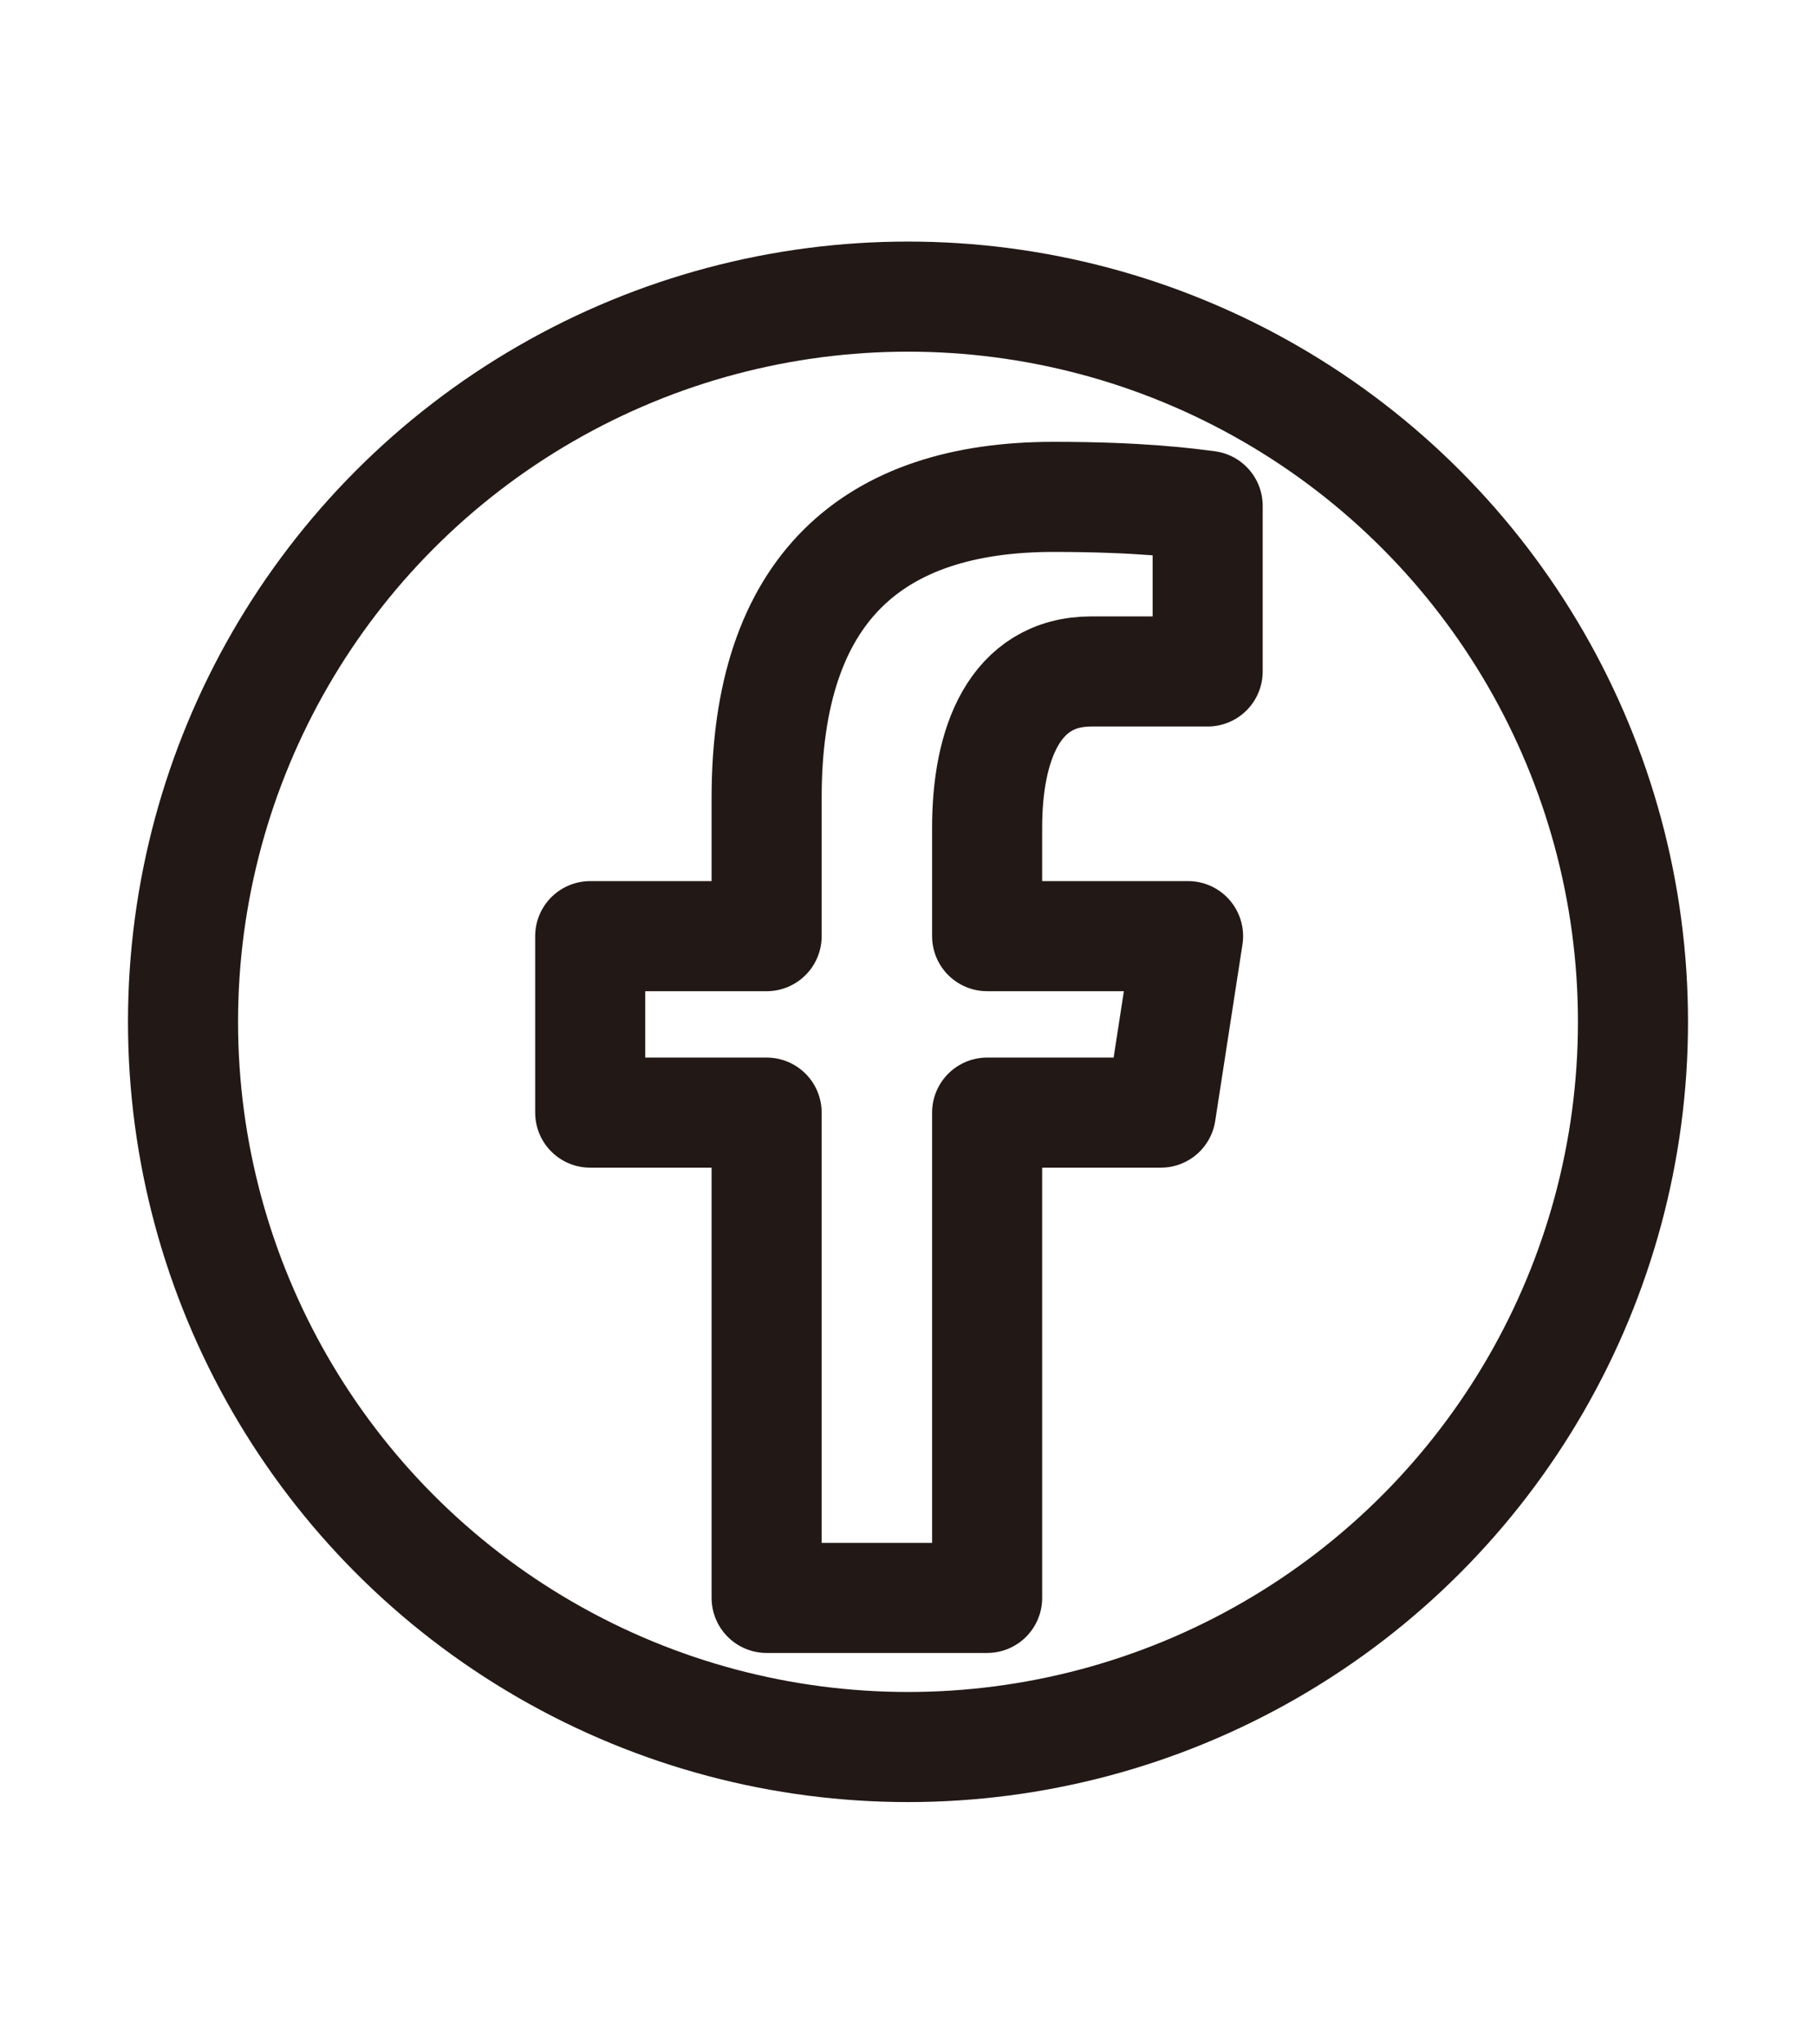
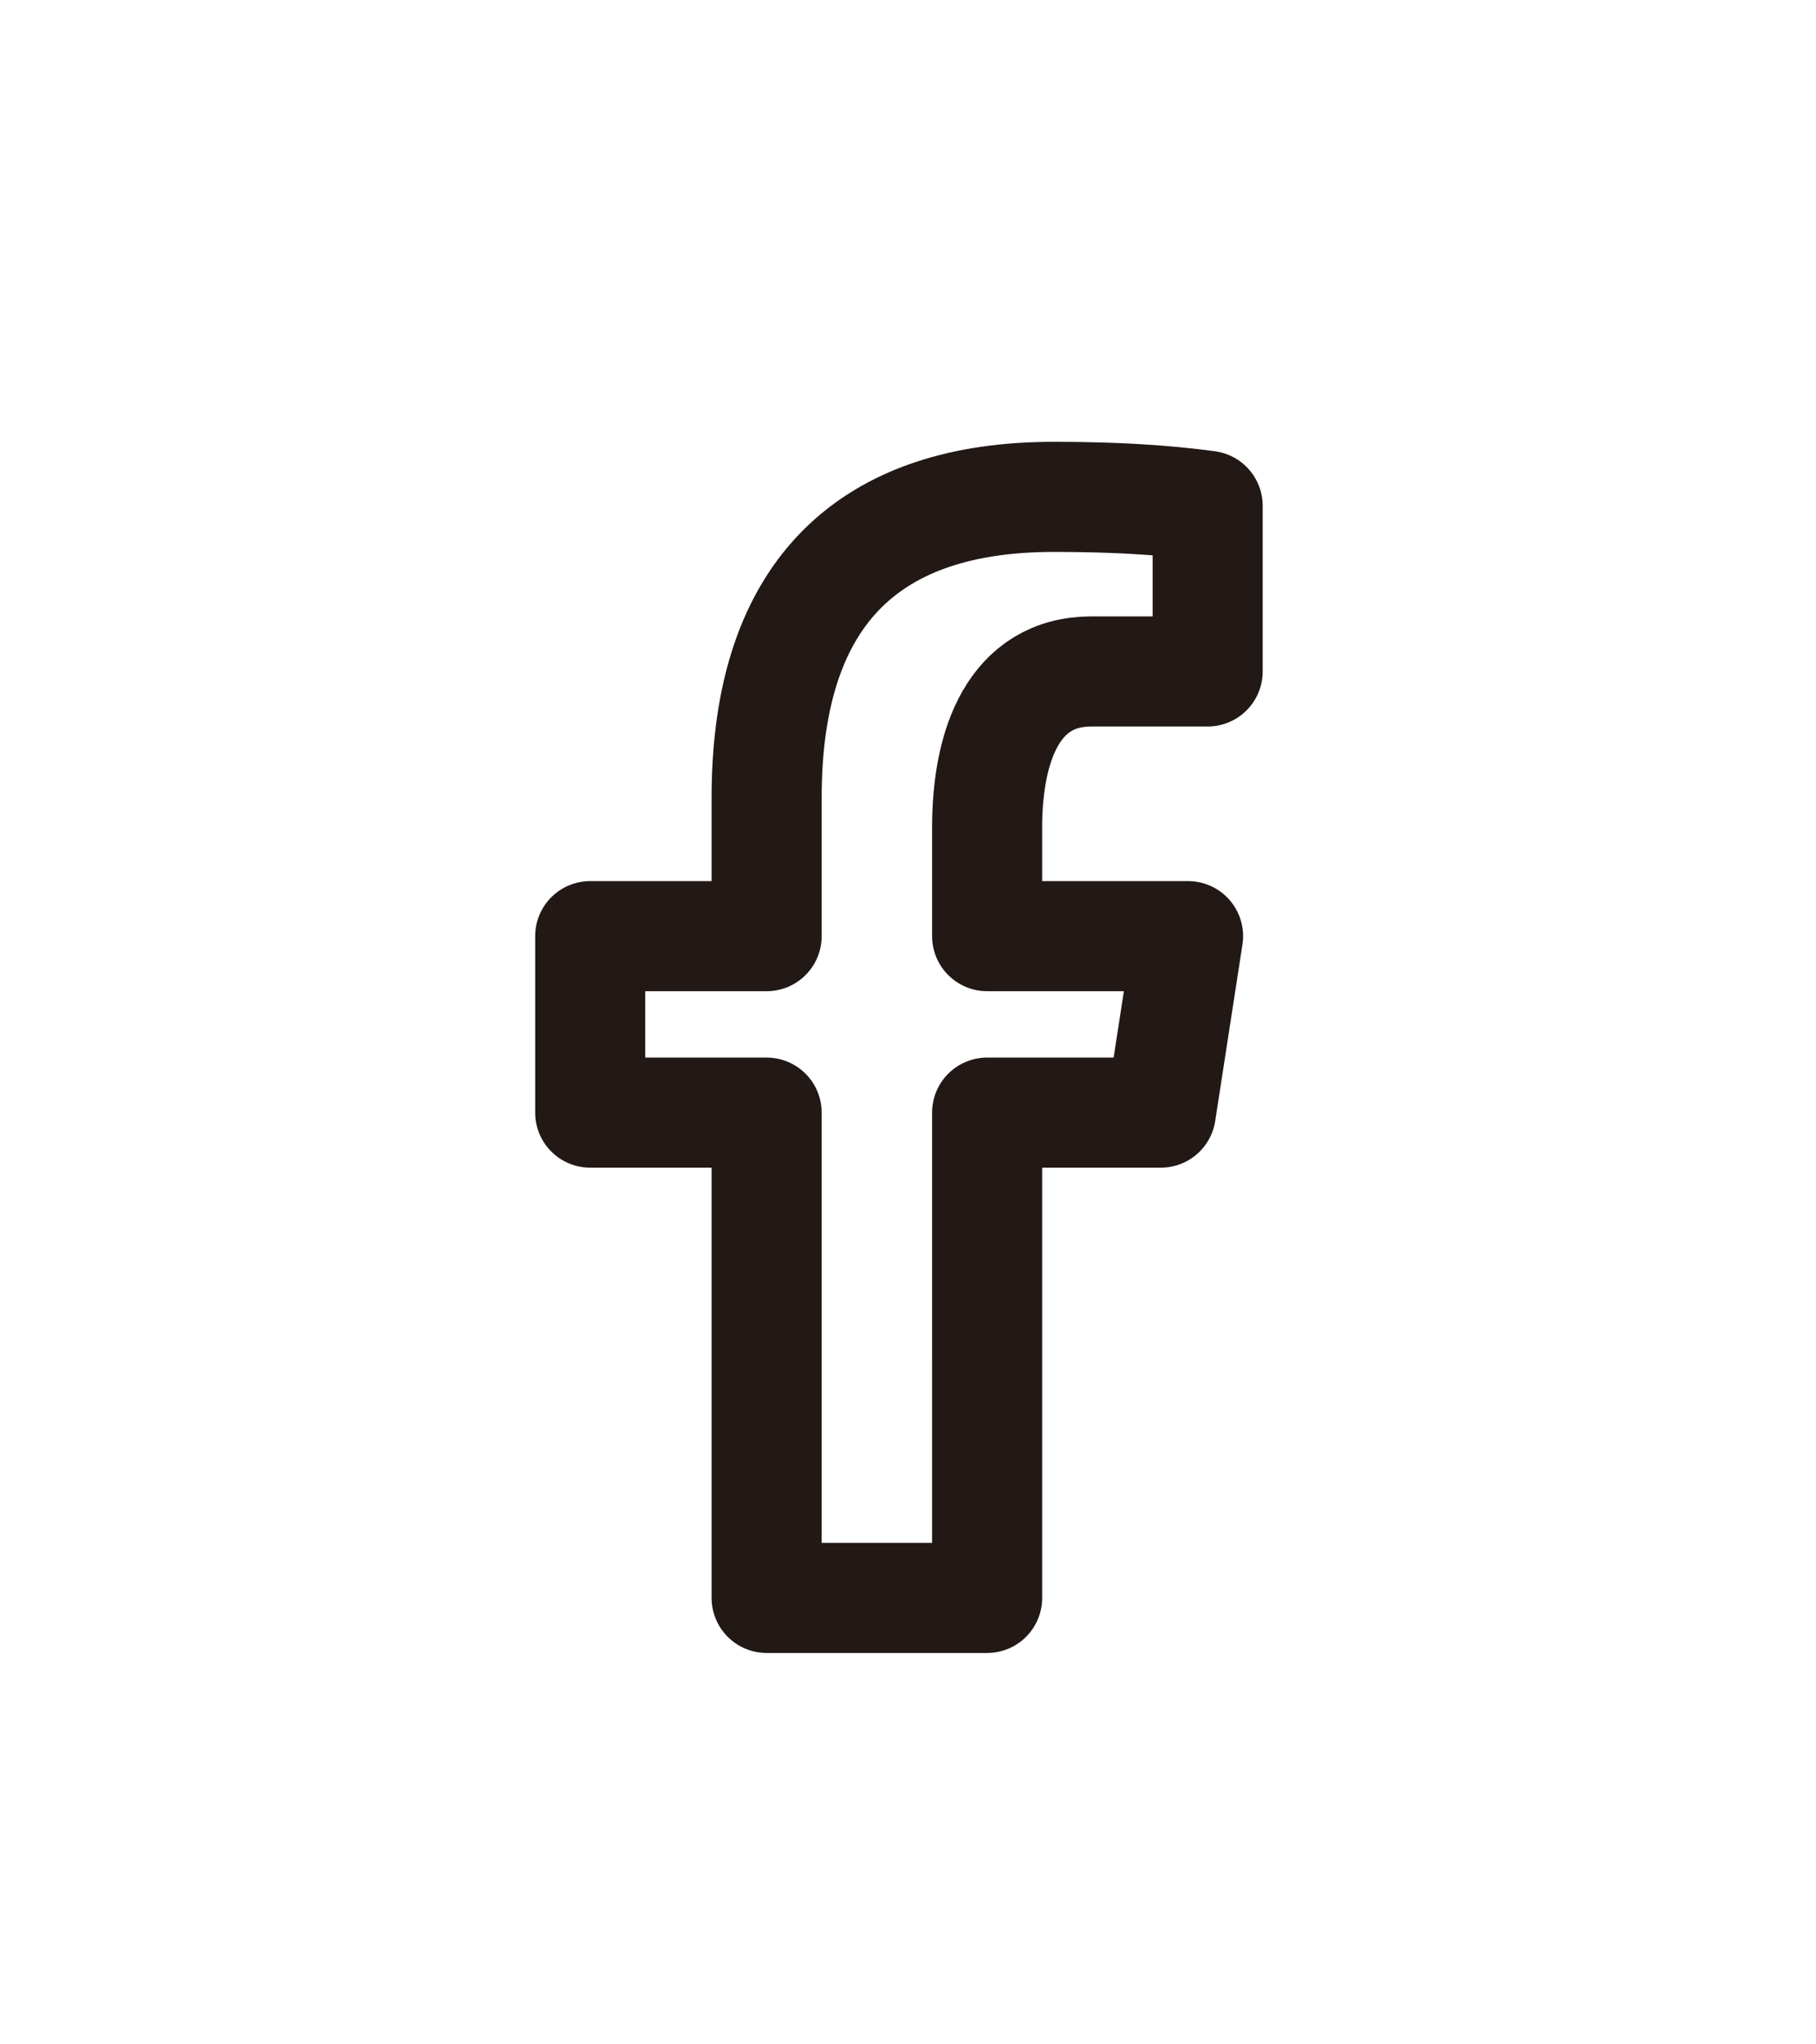
<svg xmlns="http://www.w3.org/2000/svg" version="1.1" id="レイヤー_1" width="330" height="371.251" viewBox="0 0 330 371.251" overflow="visible" enable-background="new 0 0 330 371.251" xml:space="preserve">
  <rect fill="none" width="330" height="371.251" />
-   <circle fill="none" stroke="#221815" stroke-width="20" stroke-linecap="round" stroke-linejoin="round" cx="165" cy="185.626" r="131.742" />
  <path fill="none" stroke="#221815" stroke-width="20" stroke-linecap="round" stroke-linejoin="round" d="M198.336,121.977h21.117  V91.892c-3.943-0.513-12.269-1.628-28.01-1.628c-32.868,0-52.133,16.671-52.133,54.651v25.148h-32.059v32.057h32.059v88.158h40.07  V202.12h31.561l4.952-32.057h-36.513v-19.756C179.381,135.288,184.287,121.977,198.336,121.977z" />
</svg>